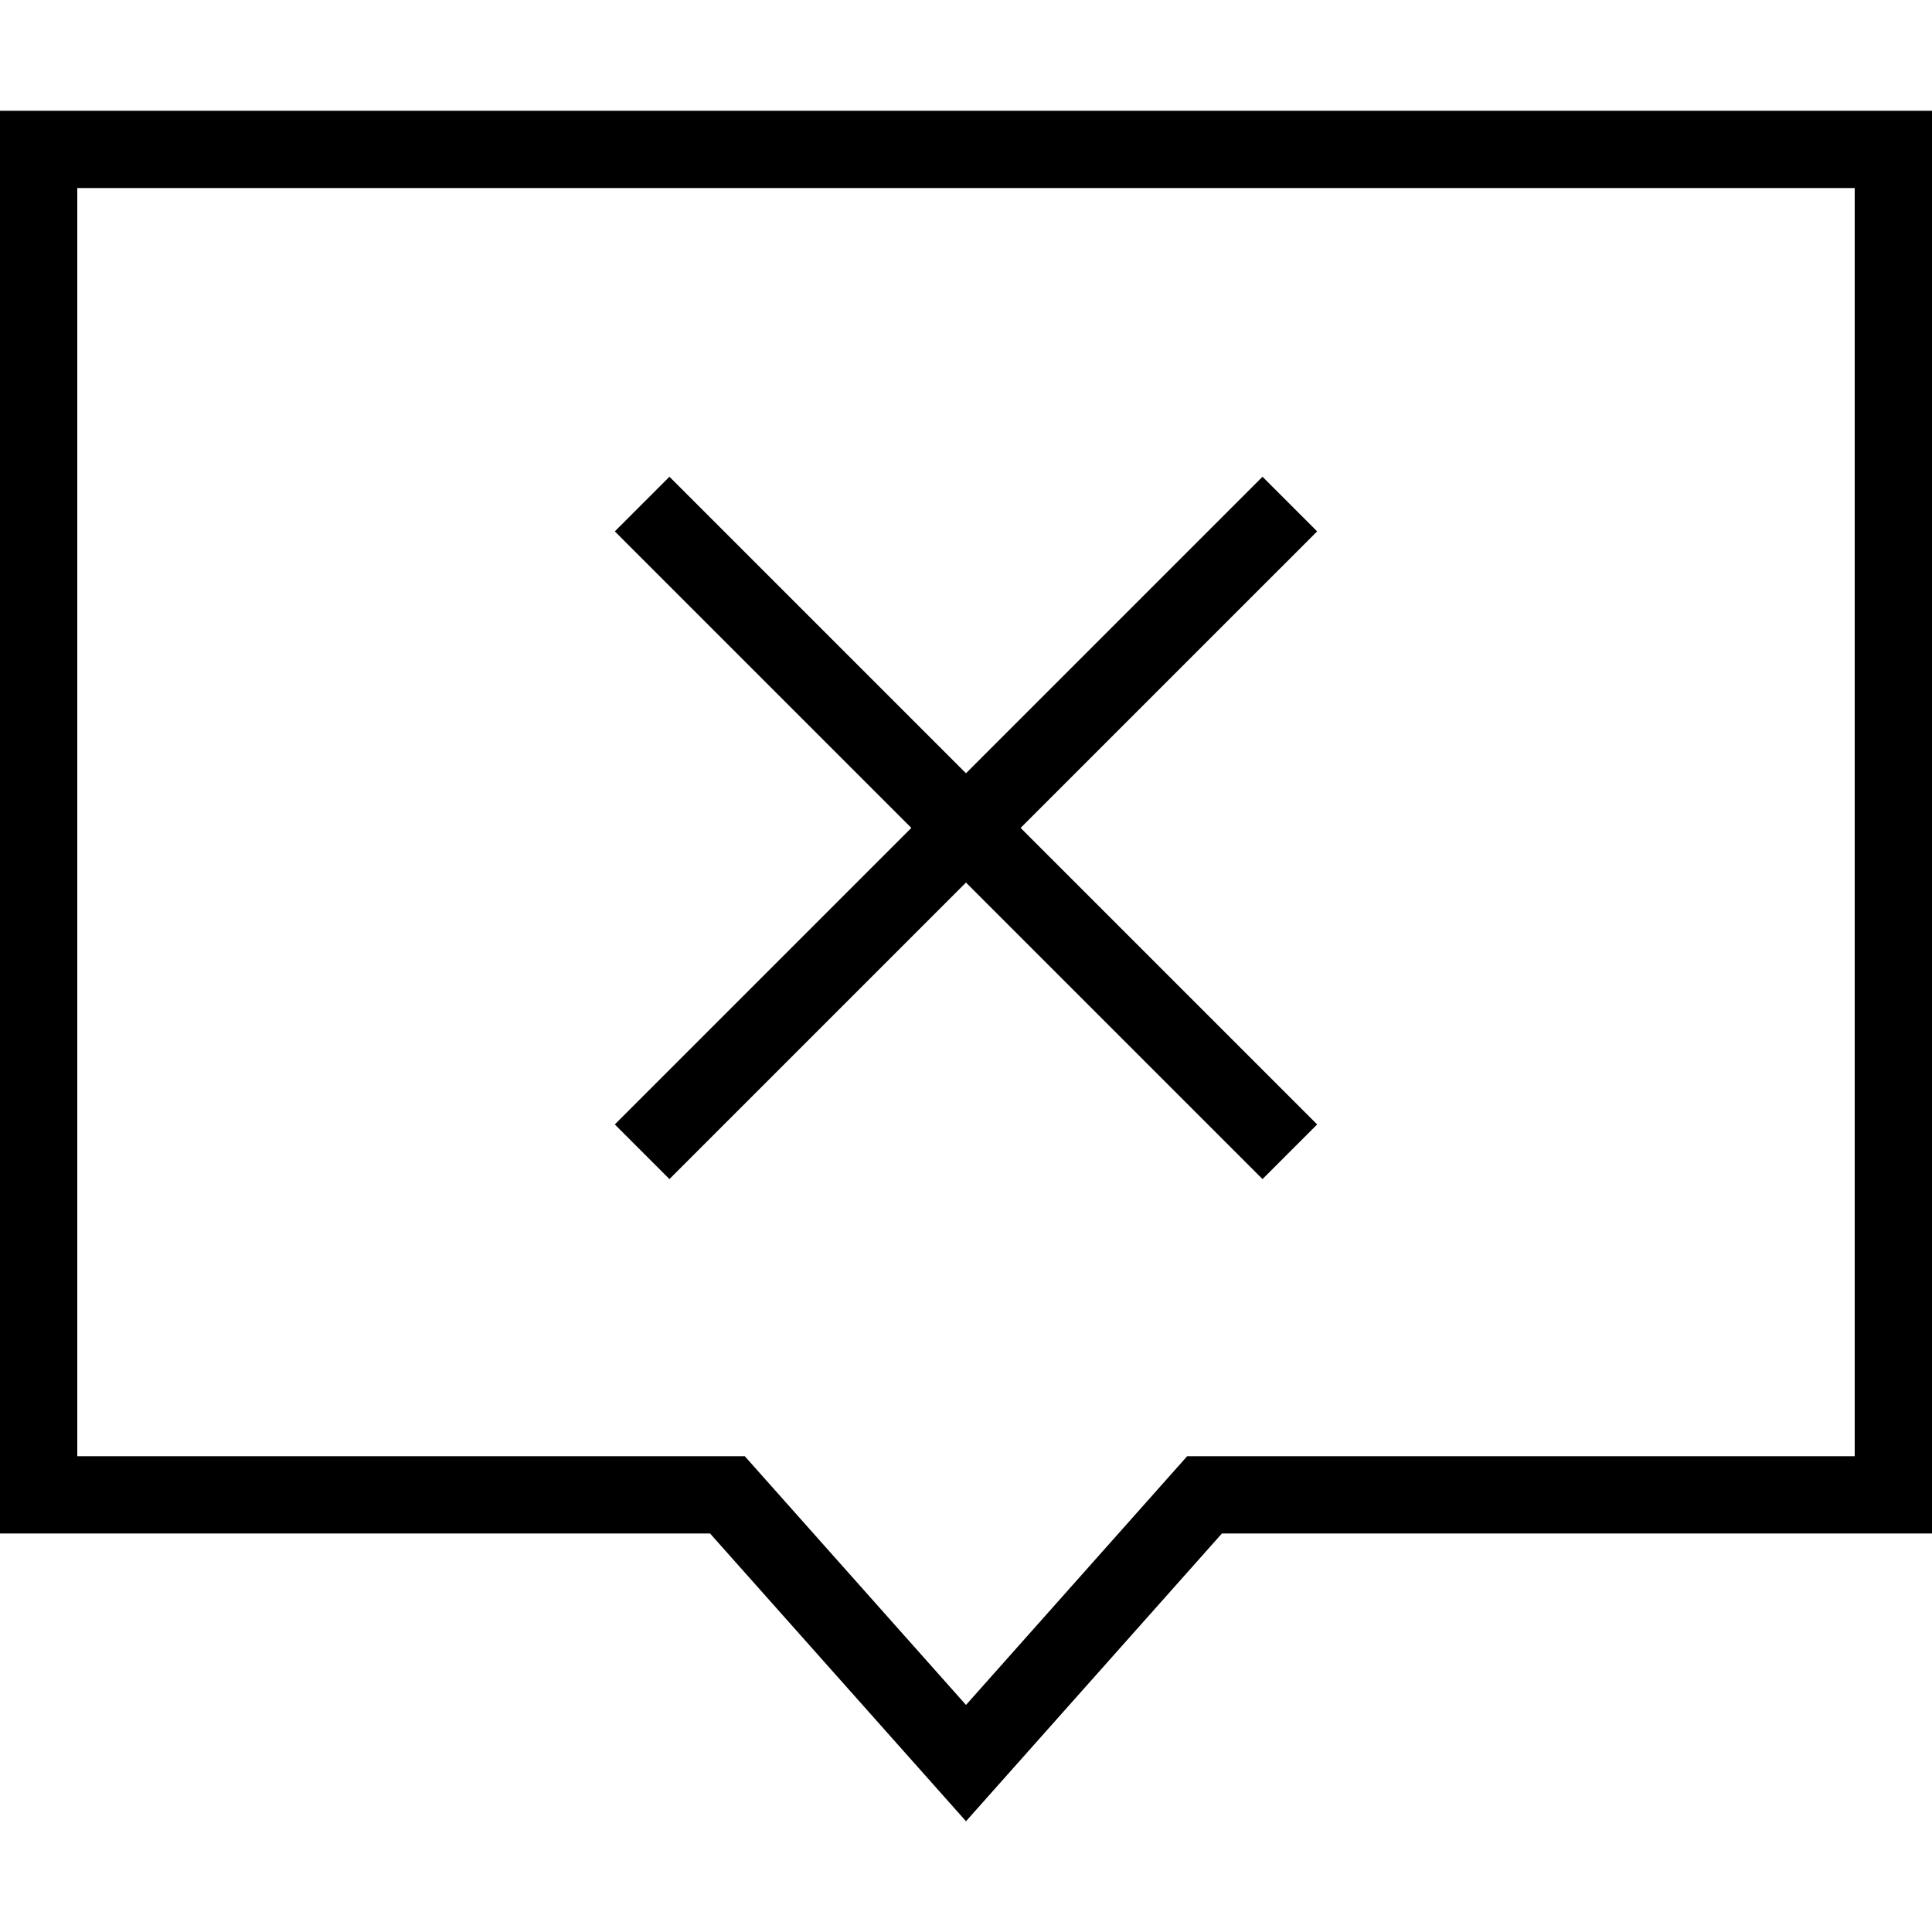
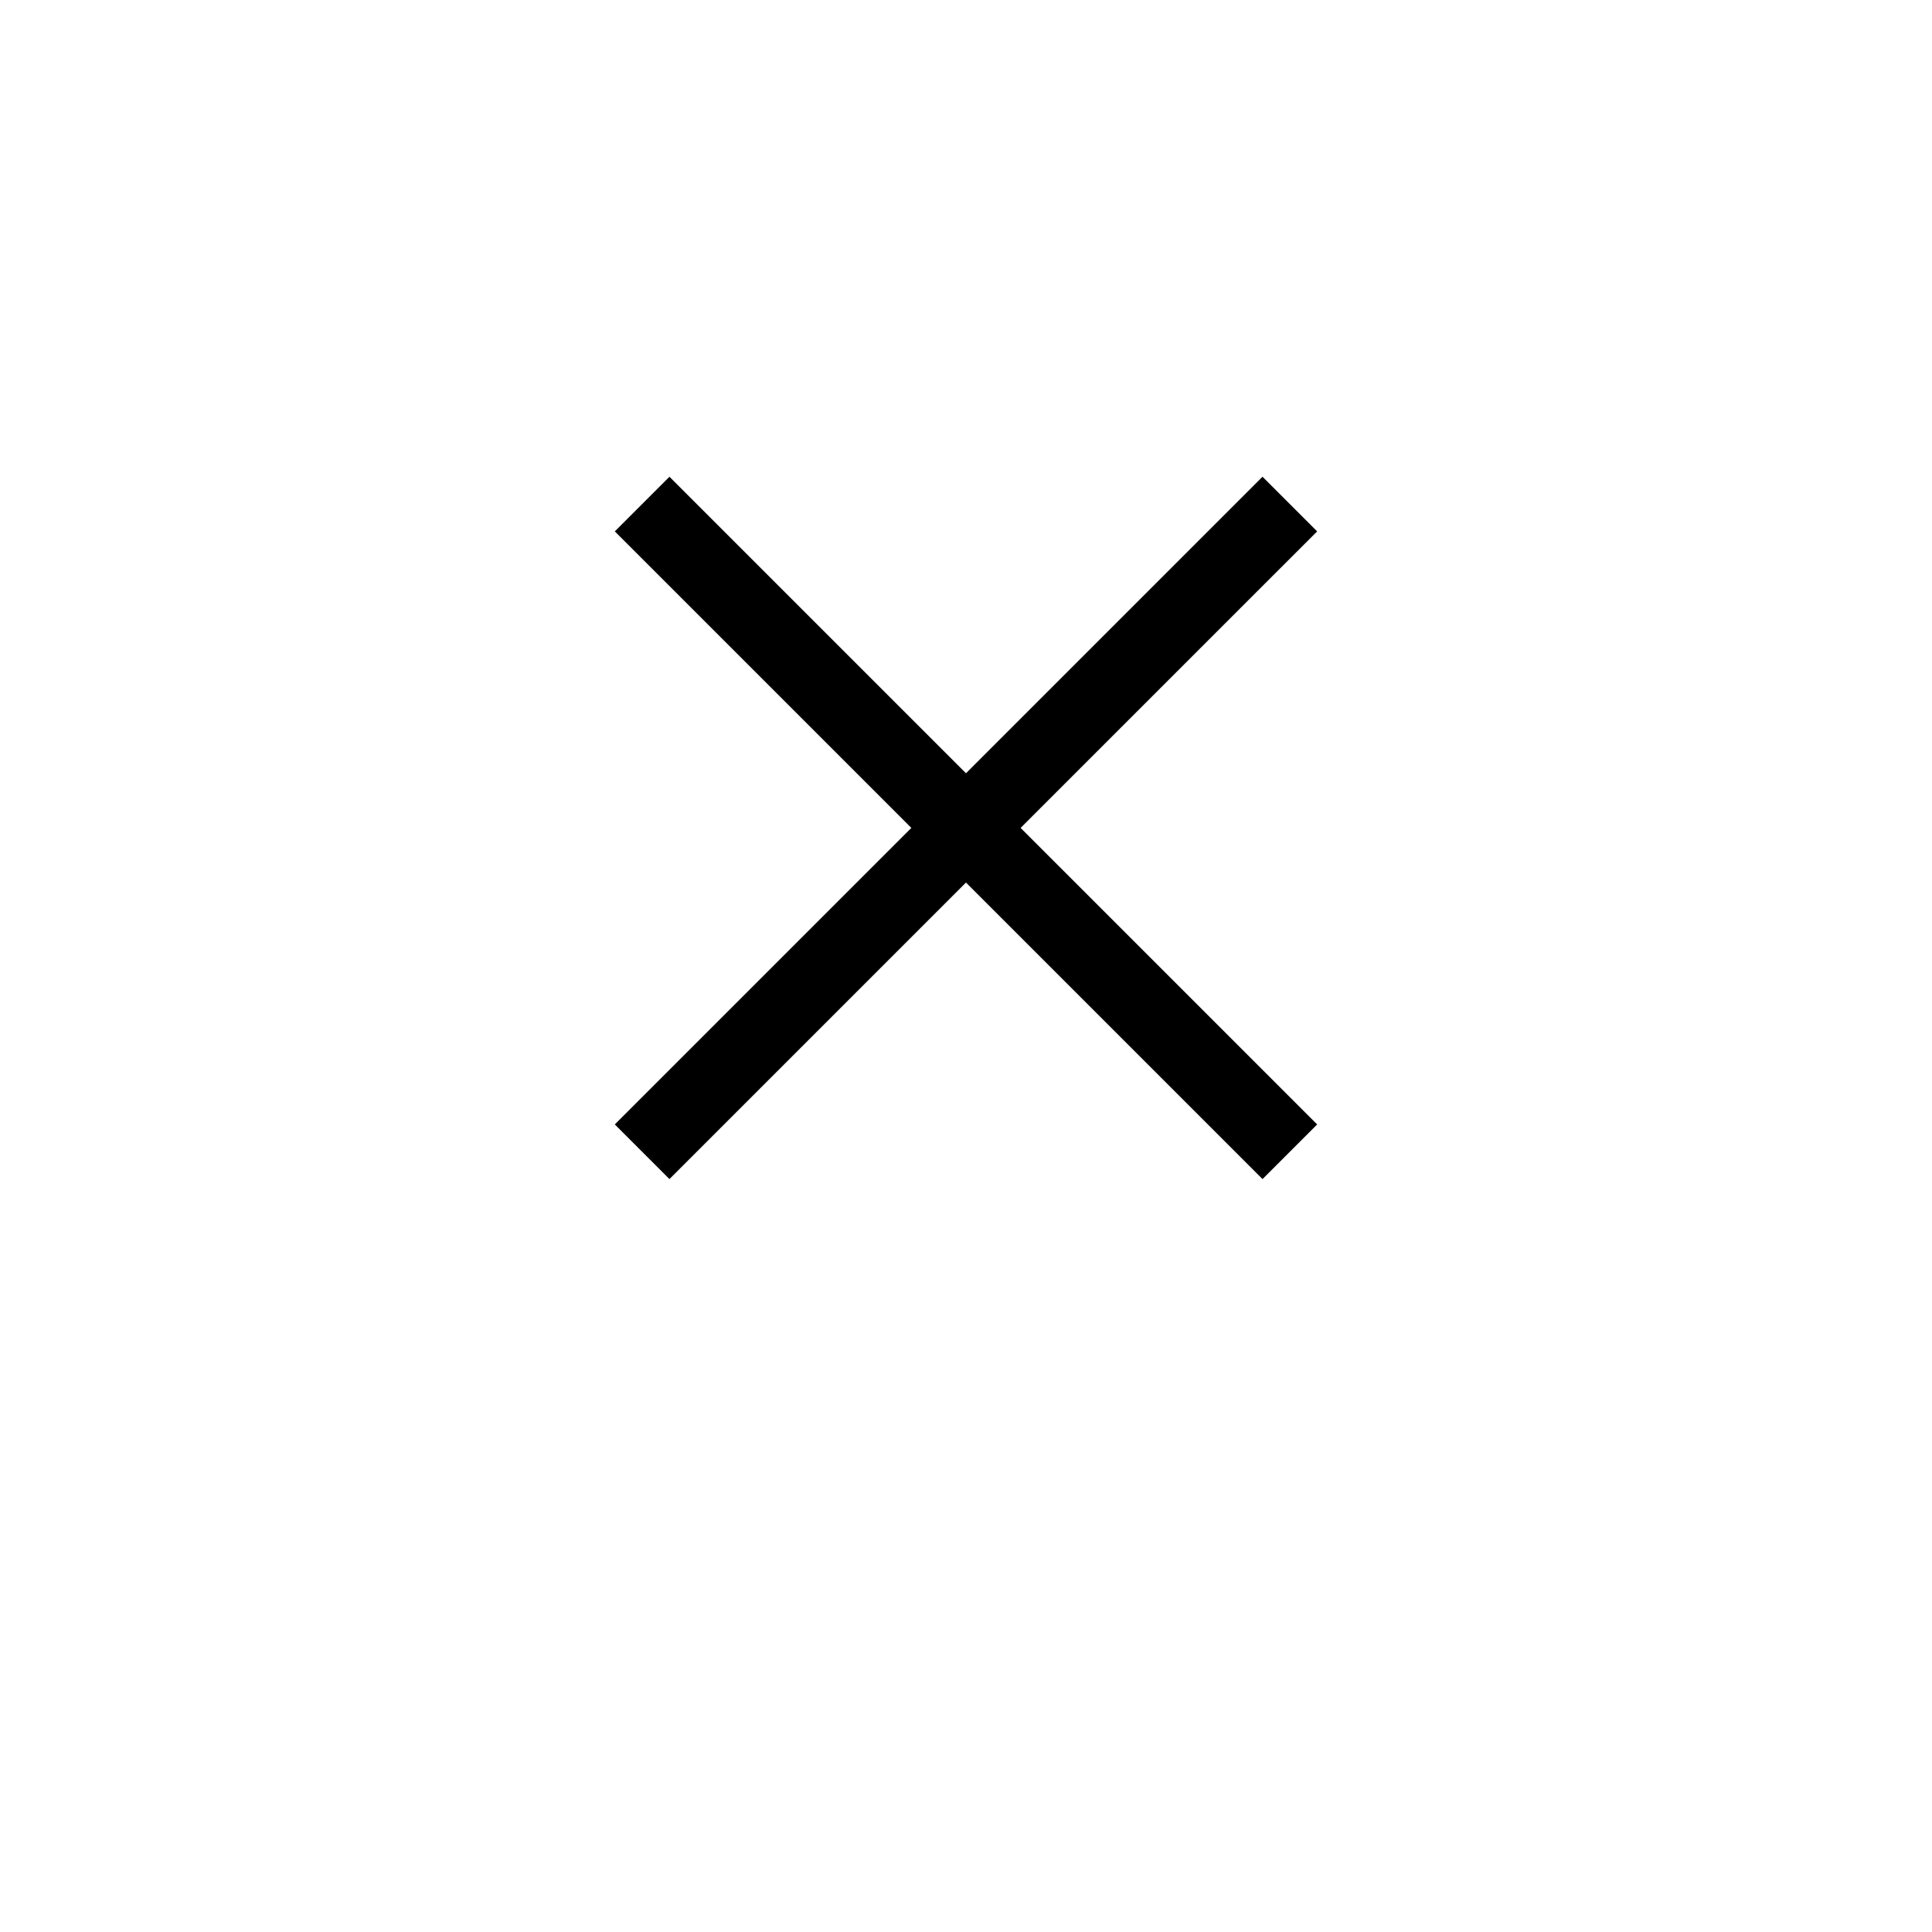
<svg xmlns="http://www.w3.org/2000/svg" fill="#000000" height="800px" width="800px" version="1.1" id="Layer_1" viewBox="0 0 492.308 492.308" xml:space="preserve">
  <g>
    <g>
      <polygon points="335.635,135.406 321.712,121.483 246.149,197.043 170.587,121.483 156.663,135.406 232.226,210.966     156.663,286.526 170.587,300.45 246.149,224.889 321.712,300.45 335.635,286.526 260.072,210.966   " />
    </g>
  </g>
  <g>
    <g>
-       <path d="M0,28.224v362.534h180.933l65.221,73.327l65.212-73.327h180.942V28.224H0z M472.615,371.065H302.519l-56.365,63.385    l-56.375-63.385H19.692V47.916h452.923V371.065z" />
-     </g>
+       </g>
  </g>
</svg>